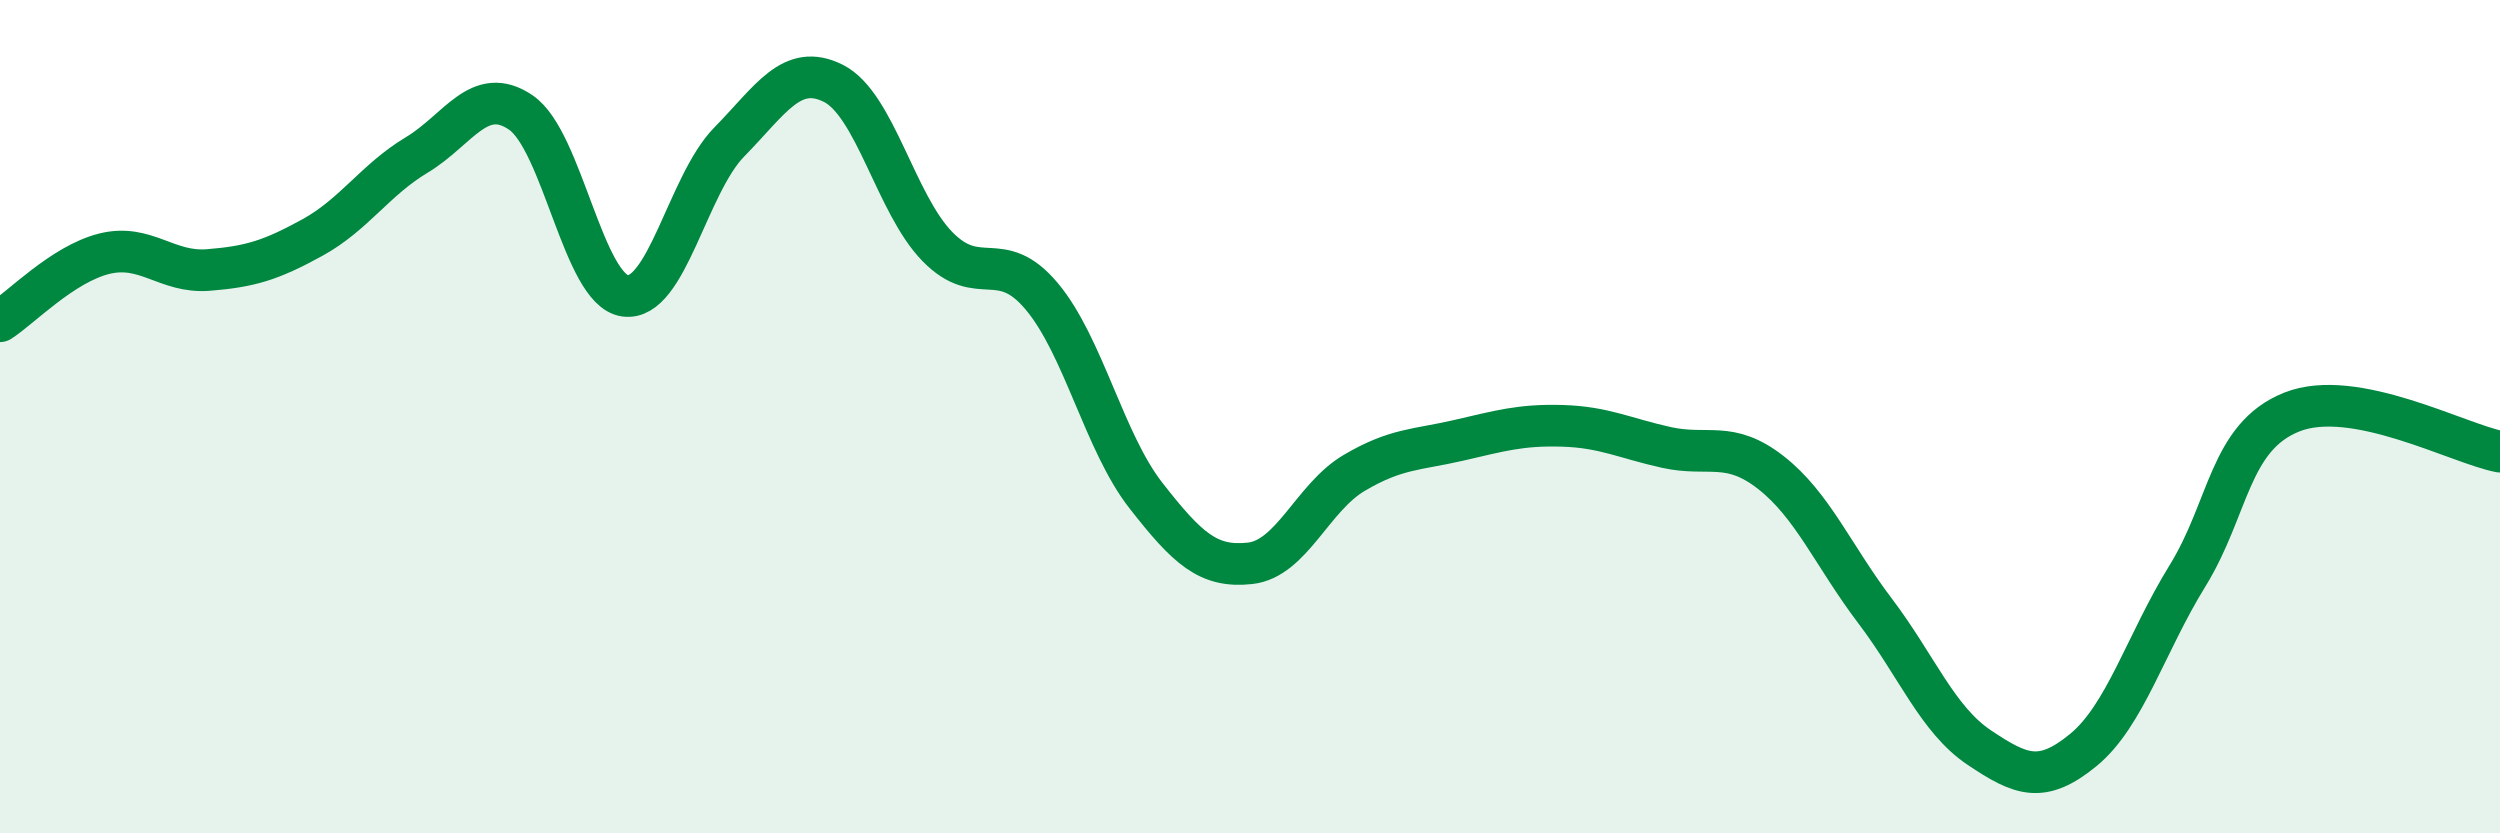
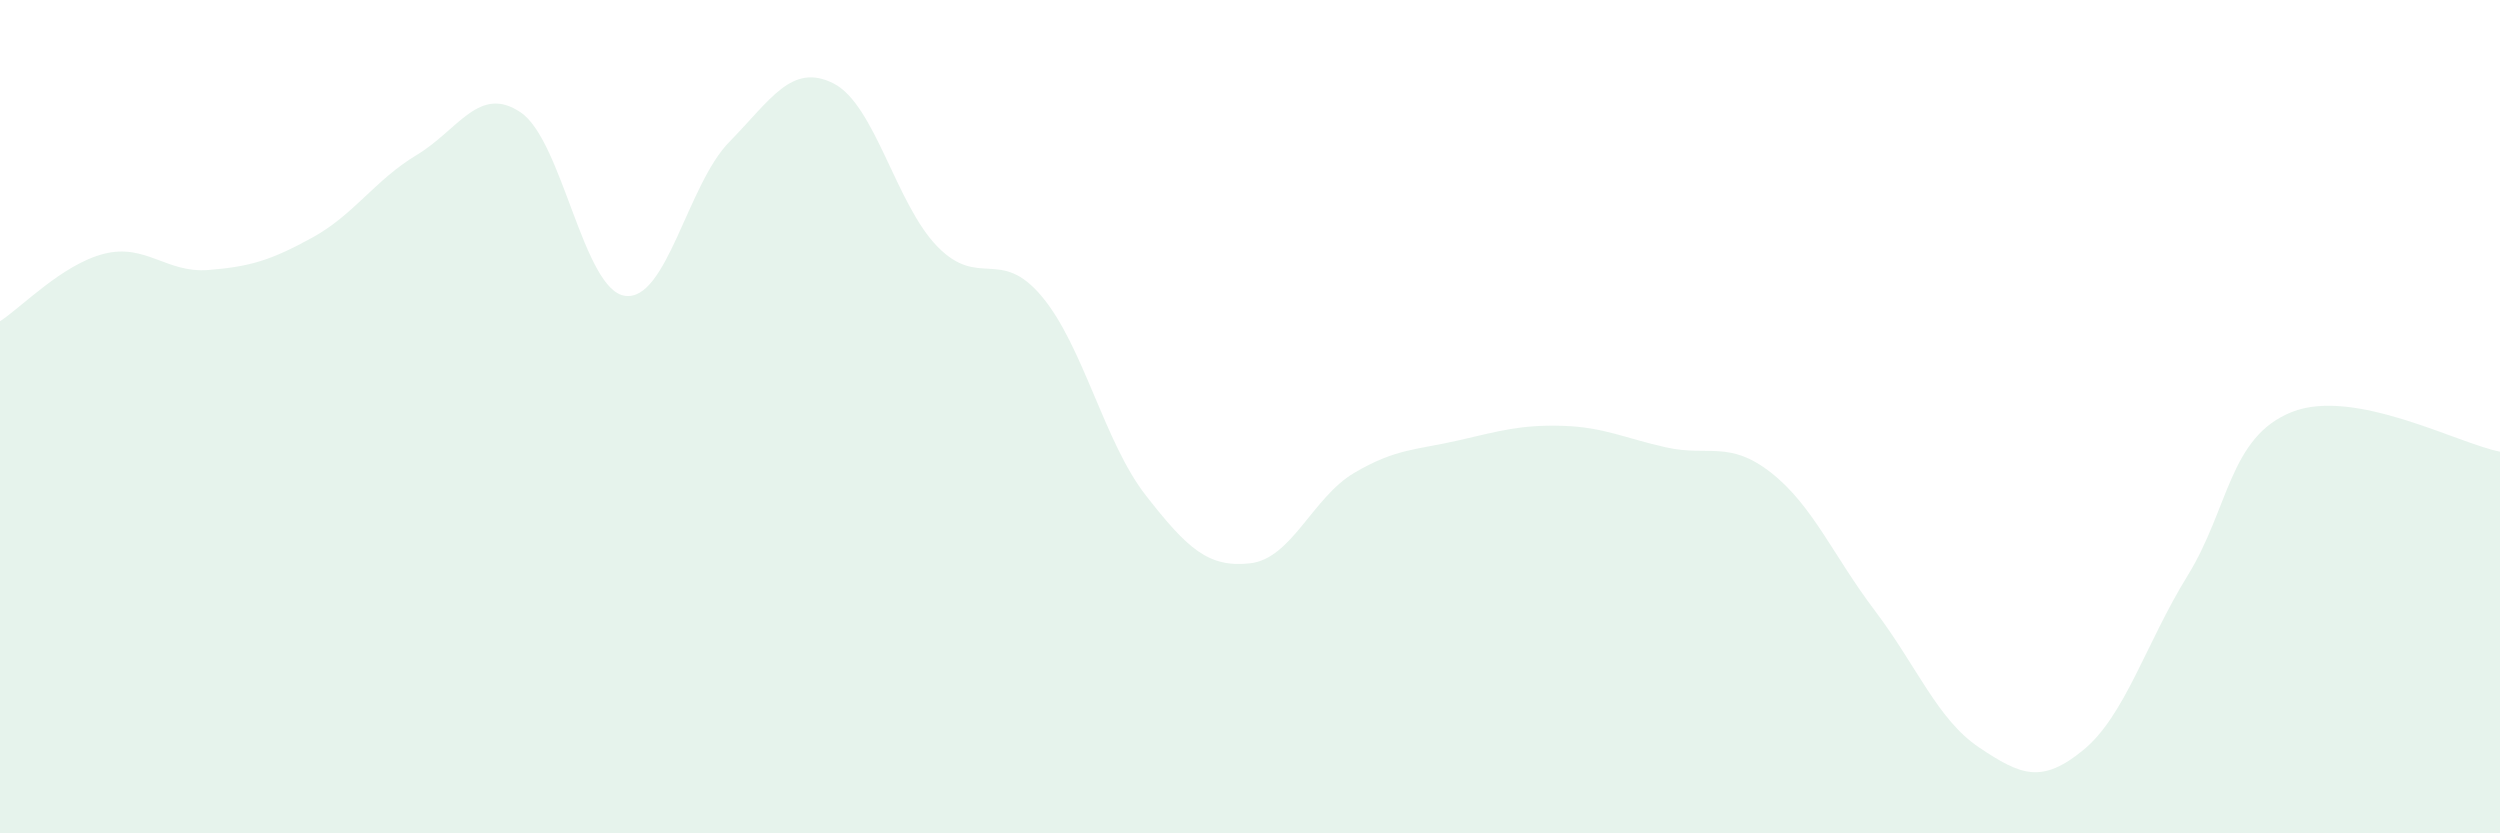
<svg xmlns="http://www.w3.org/2000/svg" width="60" height="20" viewBox="0 0 60 20">
  <path d="M 0,7.71 C 0.5,7.39 1.5,6.34 2.5,6.09 C 3.5,5.84 4,6.56 5,6.48 C 6,6.4 6.5,6.25 7.5,5.7 C 8.5,5.15 9,4.32 10,3.72 C 11,3.12 11.5,2.02 12.5,2.7 C 13.5,3.38 14,6.96 15,7.1 C 16,7.24 16.5,4.43 17.5,3.41 C 18.5,2.39 19,1.5 20,2 C 21,2.5 21.5,4.9 22.5,5.92 C 23.5,6.94 24,5.92 25,7.11 C 26,8.3 26.5,10.61 27.5,11.89 C 28.5,13.17 29,13.63 30,13.52 C 31,13.41 31.5,11.94 32.5,11.35 C 33.5,10.76 34,10.8 35,10.57 C 36,10.34 36.5,10.19 37.5,10.22 C 38.5,10.25 39,10.52 40,10.74 C 41,10.96 41.5,10.56 42.5,11.34 C 43.5,12.12 44,13.34 45,14.66 C 46,15.98 46.5,17.27 47.5,17.94 C 48.5,18.61 49,18.82 50,18 C 51,17.18 51.5,15.44 52.5,13.82 C 53.5,12.2 53.5,10.49 55,9.89 C 56.5,9.29 59,10.65 60,10.84L60 20L0 20Z" fill="#008740" opacity="0.1" stroke-linecap="round" stroke-linejoin="round" />
-   <path d="M 0,7.71 C 0.5,7.39 1.5,6.34 2.5,6.09 C 3.5,5.84 4,6.56 5,6.48 C 6,6.4 6.5,6.25 7.5,5.7 C 8.5,5.15 9,4.32 10,3.72 C 11,3.12 11.5,2.02 12.5,2.7 C 13.5,3.38 14,6.96 15,7.1 C 16,7.24 16.5,4.43 17.5,3.41 C 18.5,2.39 19,1.5 20,2 C 21,2.5 21.5,4.9 22.5,5.92 C 23.5,6.94 24,5.92 25,7.11 C 26,8.3 26.5,10.61 27.5,11.89 C 28.5,13.17 29,13.63 30,13.52 C 31,13.41 31.5,11.94 32.5,11.35 C 33.5,10.76 34,10.8 35,10.57 C 36,10.34 36.5,10.19 37.5,10.22 C 38.5,10.25 39,10.52 40,10.74 C 41,10.96 41.5,10.56 42.5,11.34 C 43.5,12.12 44,13.34 45,14.66 C 46,15.98 46.5,17.27 47.5,17.94 C 48.5,18.61 49,18.82 50,18 C 51,17.18 51.5,15.44 52.5,13.82 C 53.5,12.2 53.5,10.49 55,9.89 C 56.5,9.29 59,10.65 60,10.84" stroke="#008740" stroke-width="1" fill="none" stroke-linecap="round" stroke-linejoin="round" />
</svg>